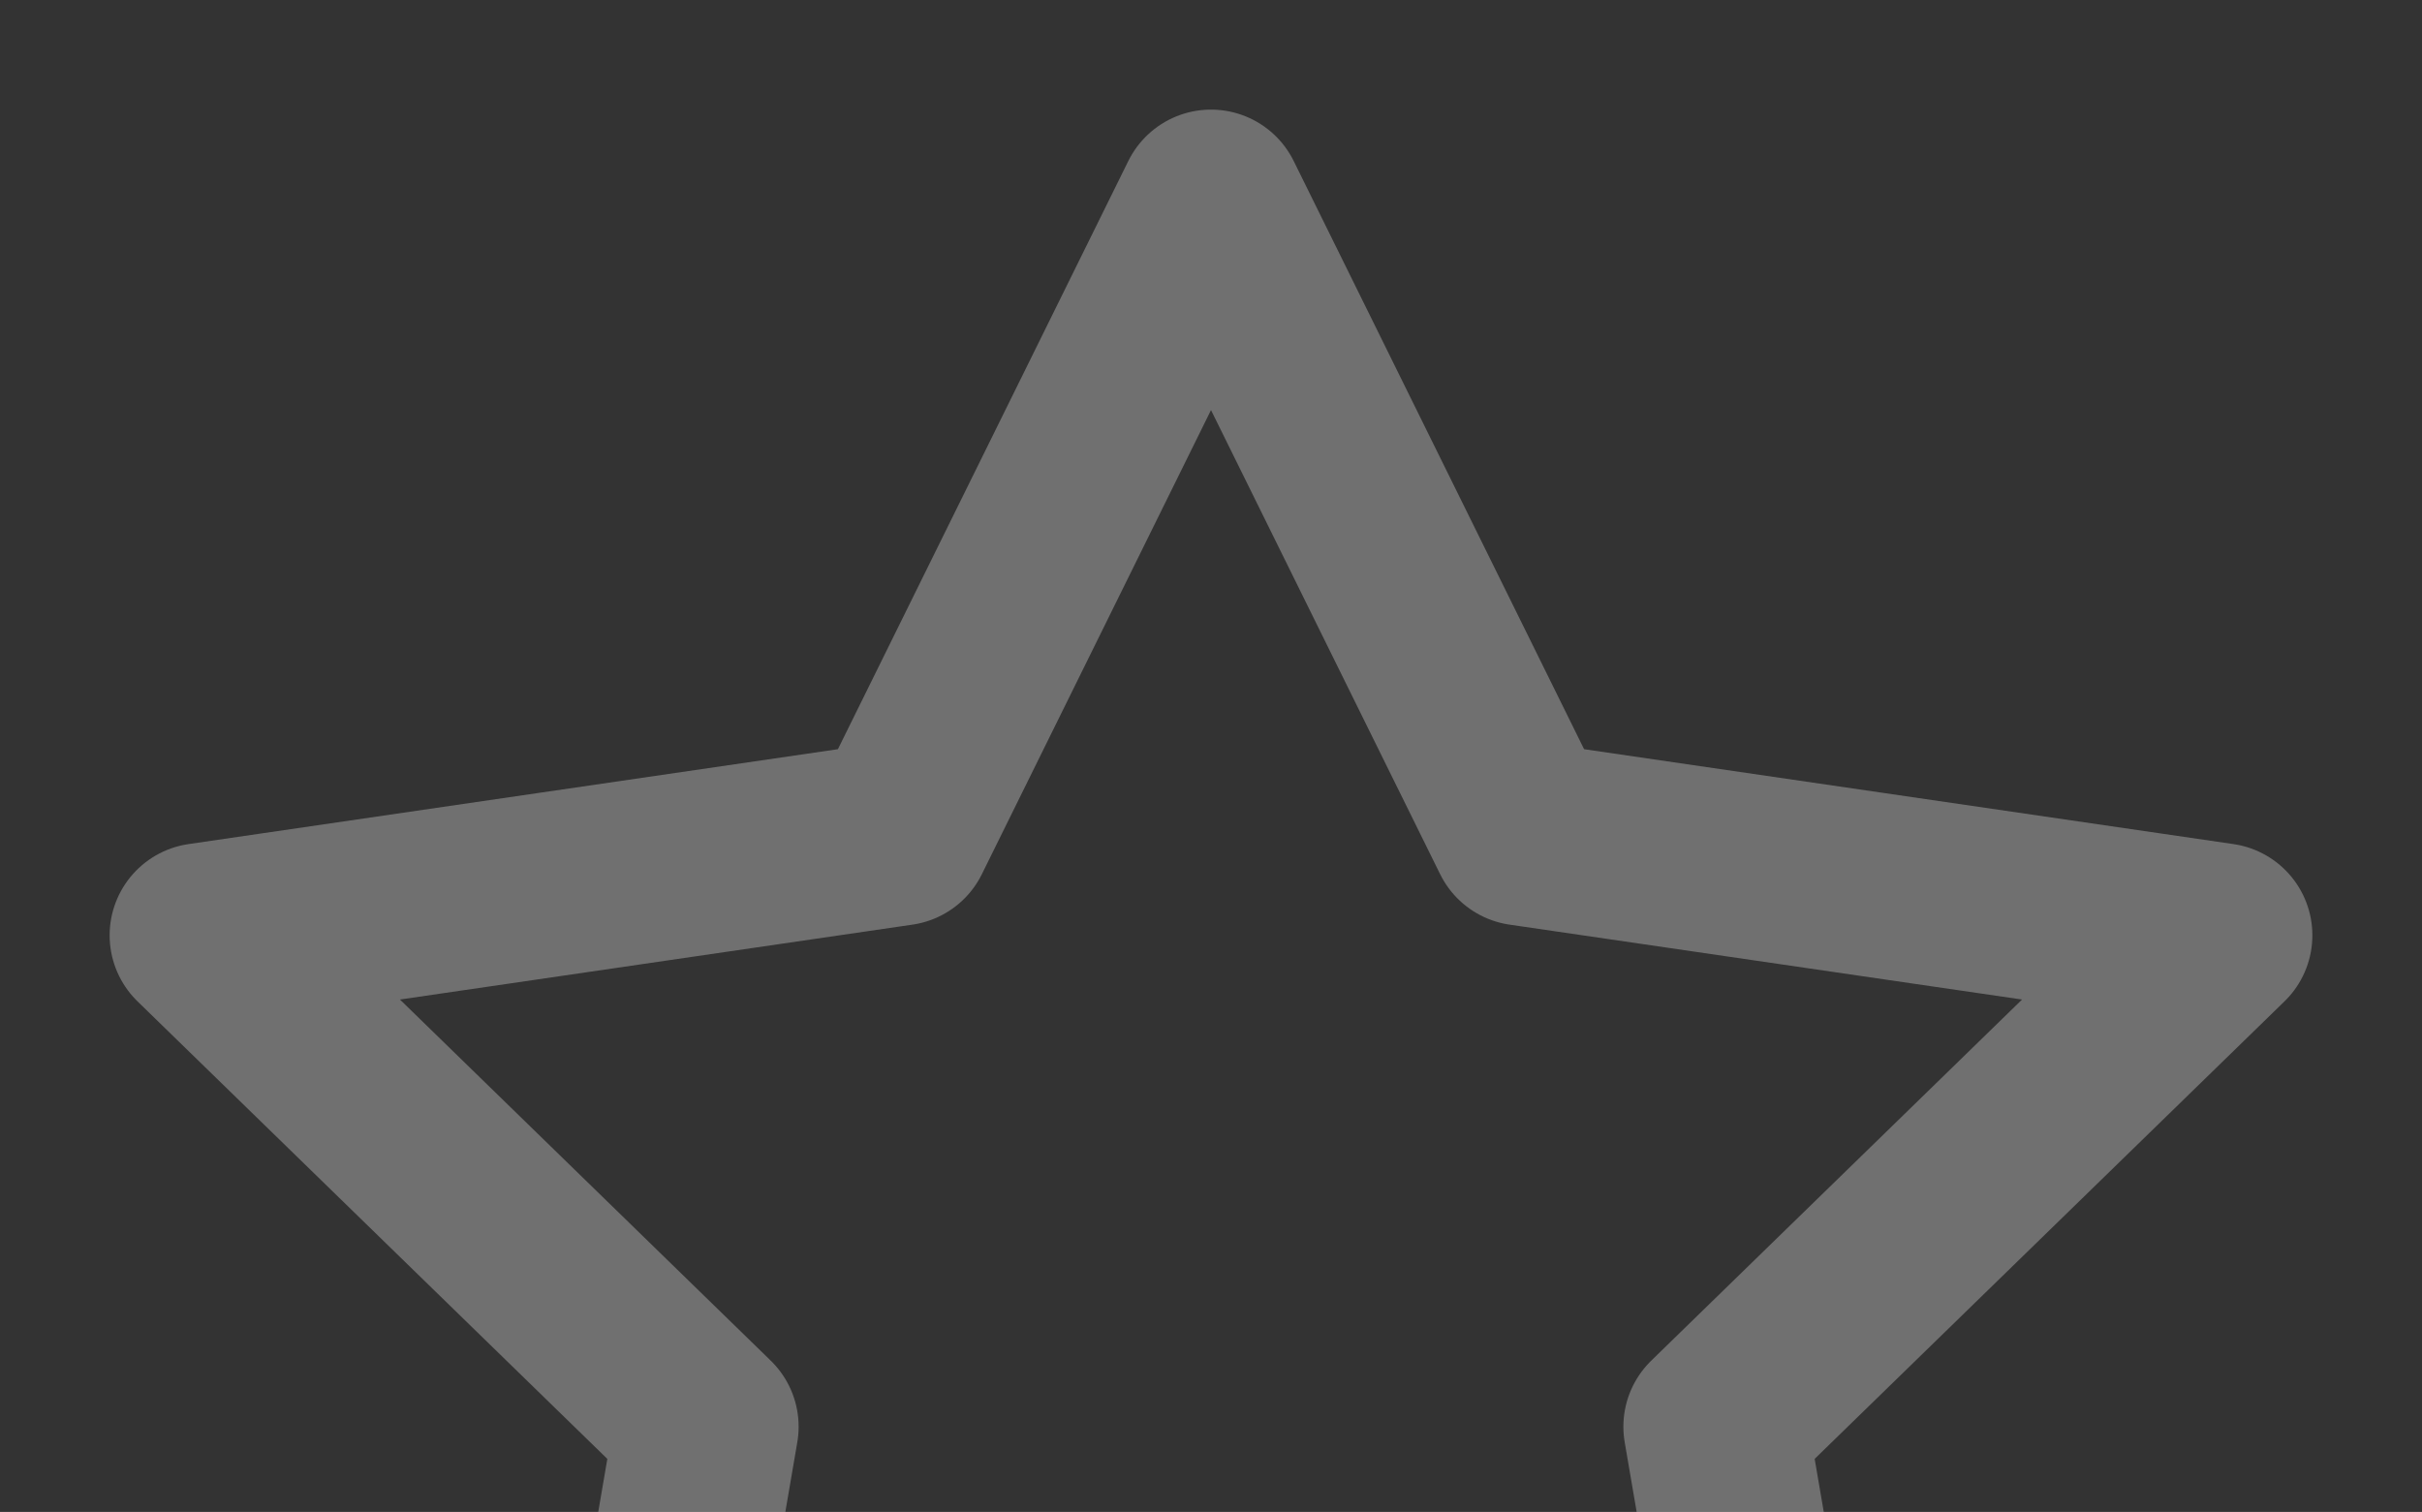
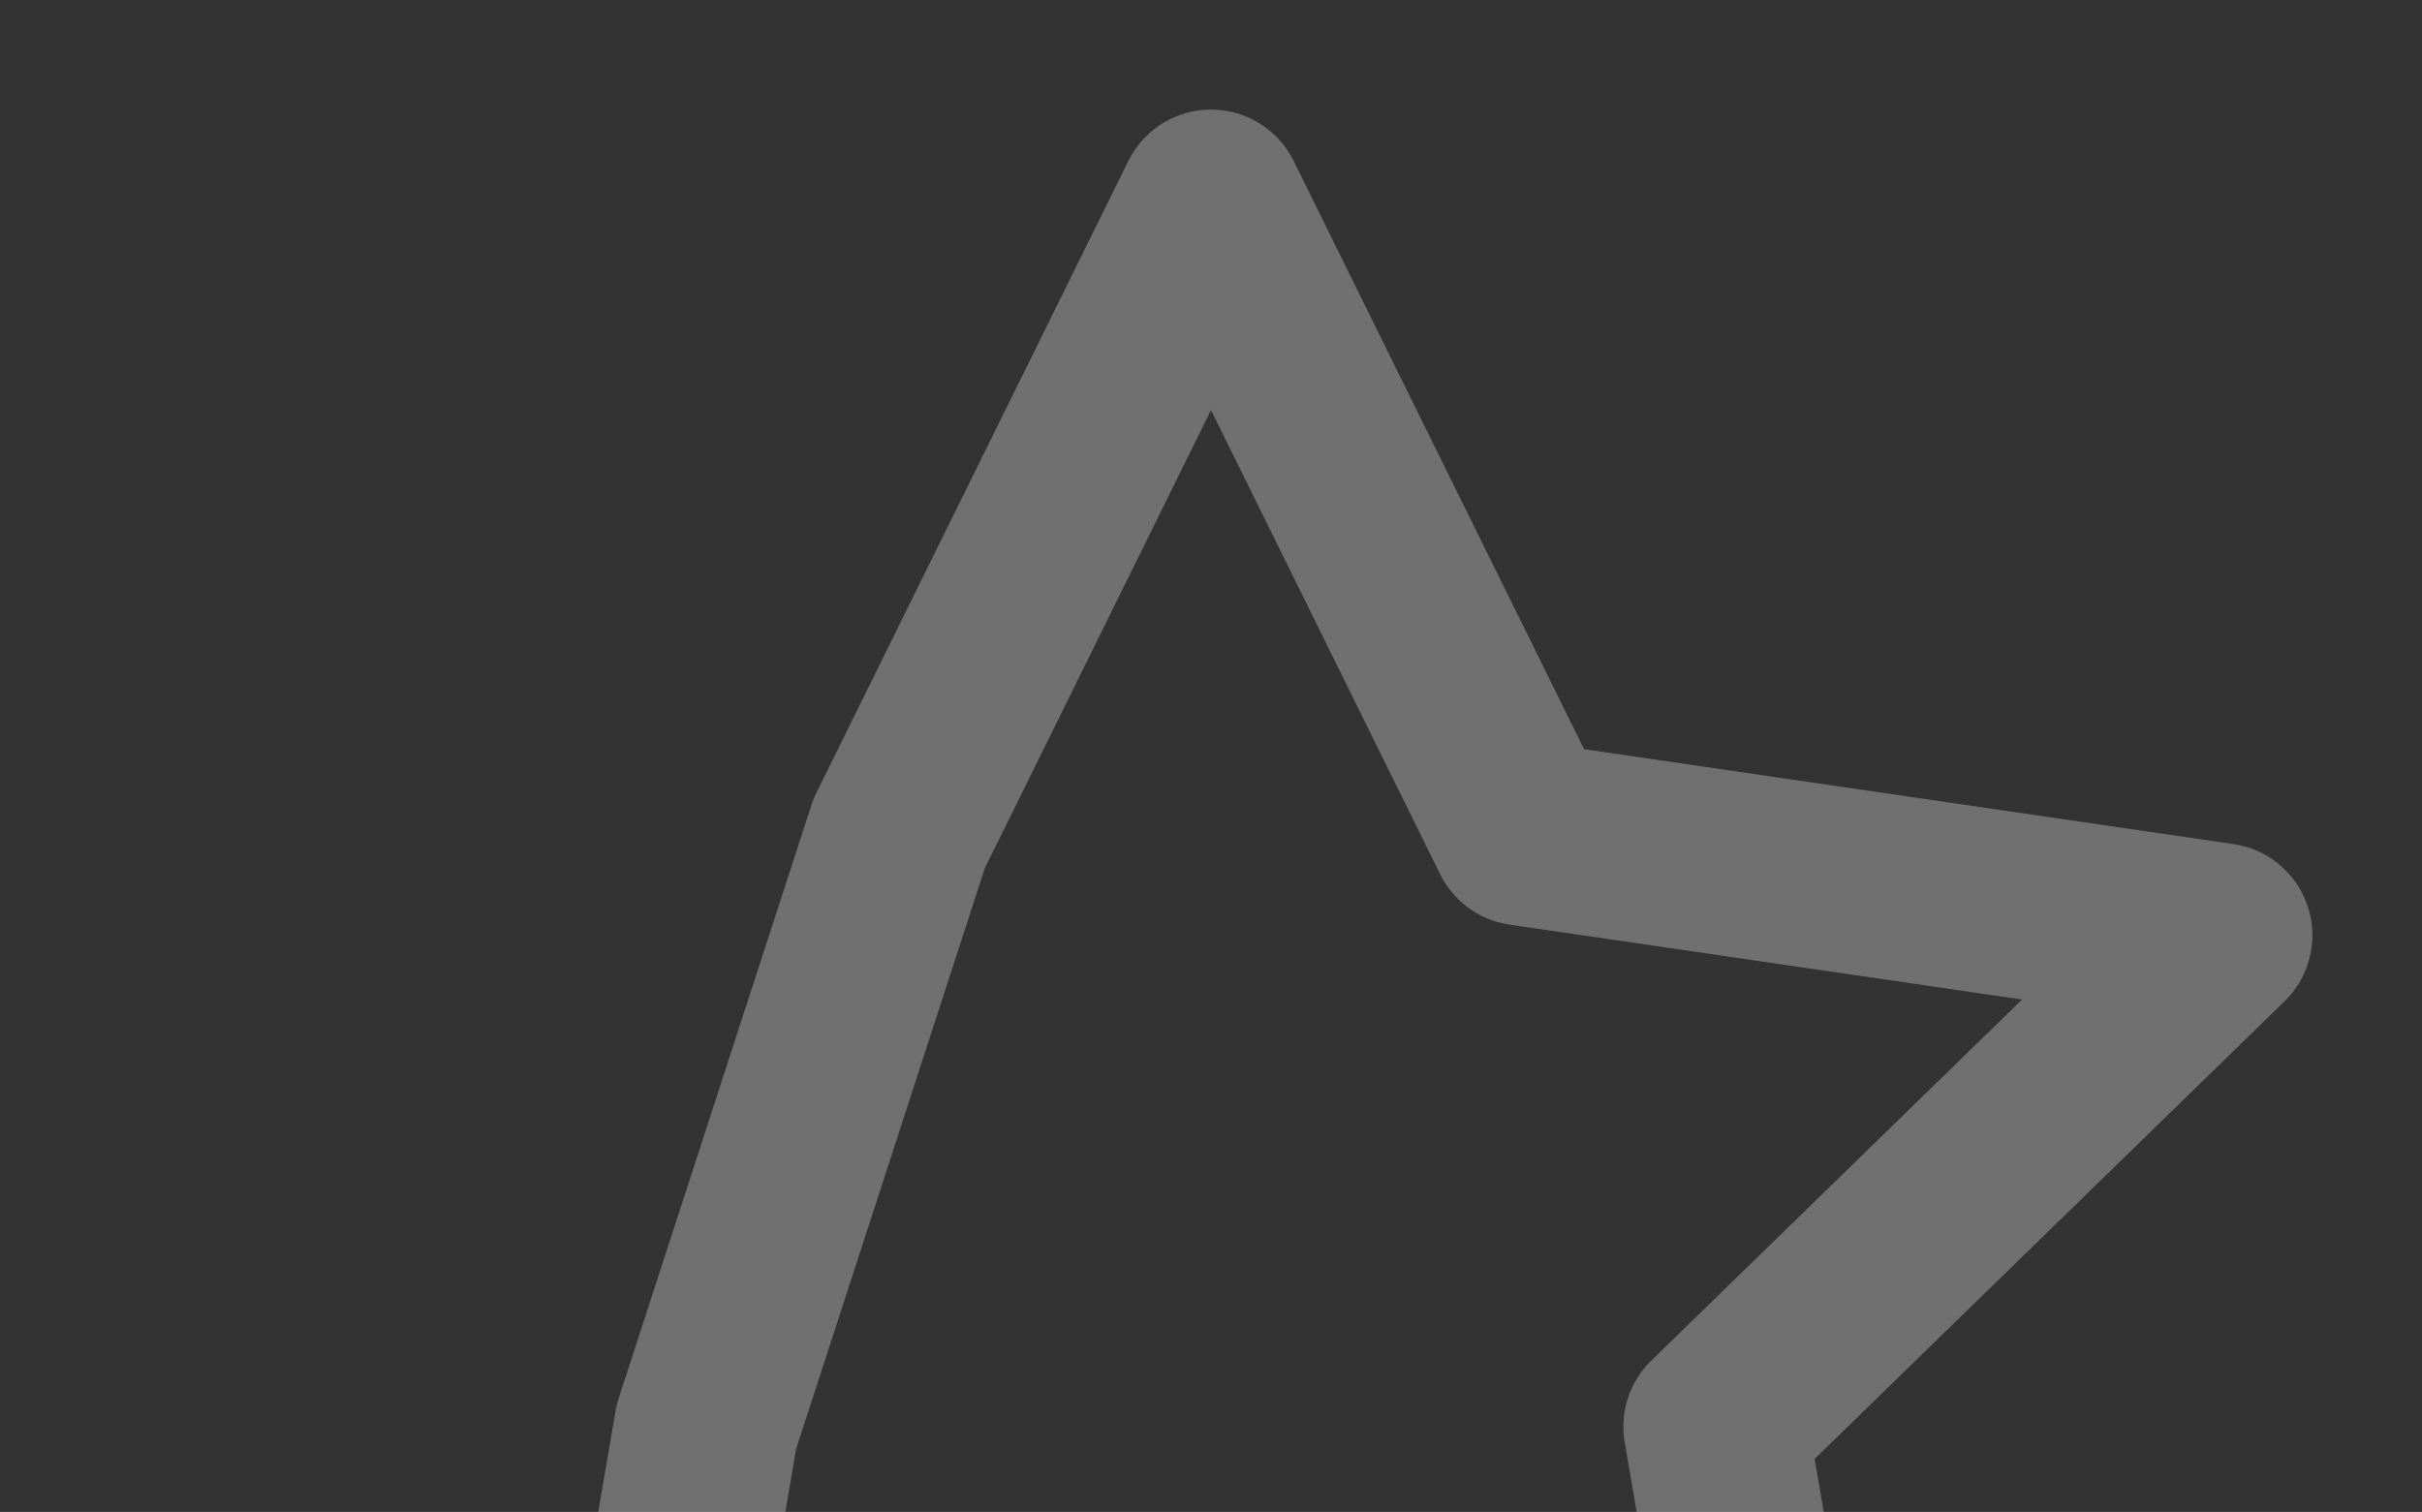
<svg xmlns="http://www.w3.org/2000/svg" width="197" height="123" viewBox="0 0 197 123" fill="none">
  <rect x="0" y="0" width="197" height="123" fill="#333333" stroke="none" />
-   <path opacity="0.3" d="M98.5 16.417L123.864 67.801L180.583 76.091L139.542 116.066L149.228 172.539L98.5 145.862L47.773 172.539L57.458 116.066L16.417 76.091L73.136 67.801L98.5 16.417Z" stroke="white" stroke-width="15" stroke-linecap="round" stroke-linejoin="round" />
+   <path opacity="0.3" d="M98.5 16.417L123.864 67.801L180.583 76.091L139.542 116.066L149.228 172.539L98.5 145.862L47.773 172.539L57.458 116.066L73.136 67.801L98.5 16.417Z" stroke="white" stroke-width="15" stroke-linecap="round" stroke-linejoin="round" />
</svg>